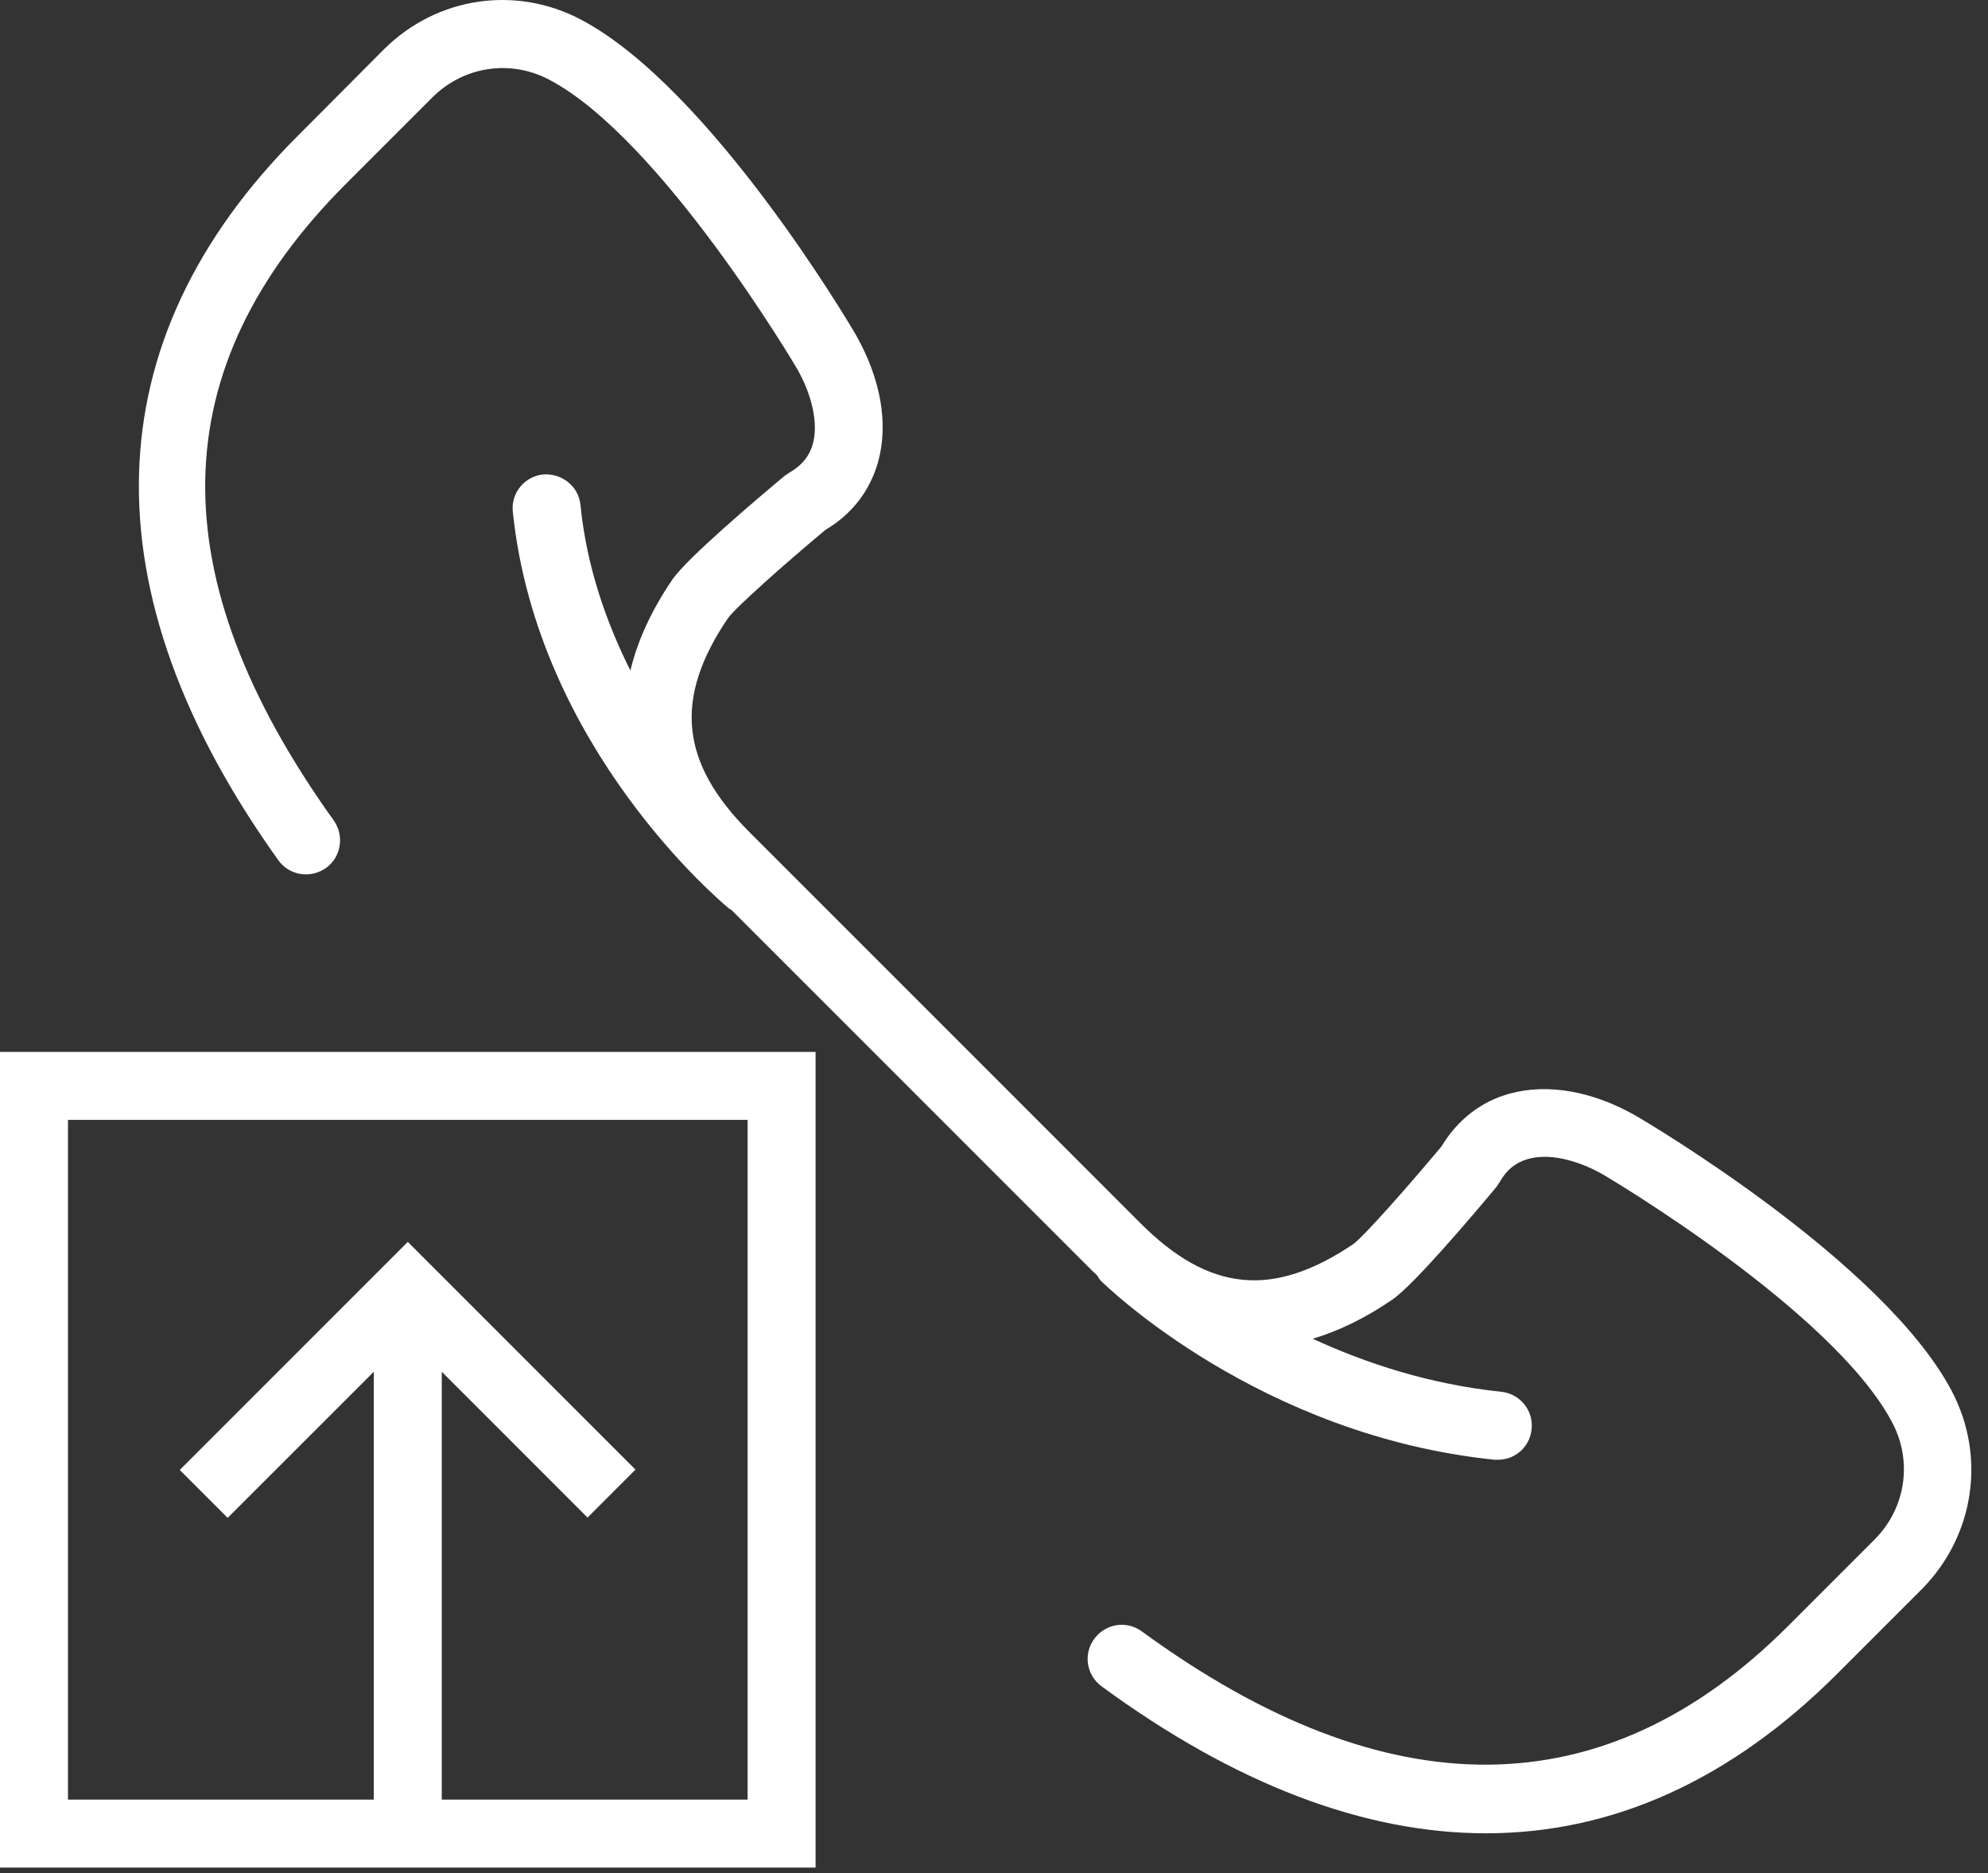
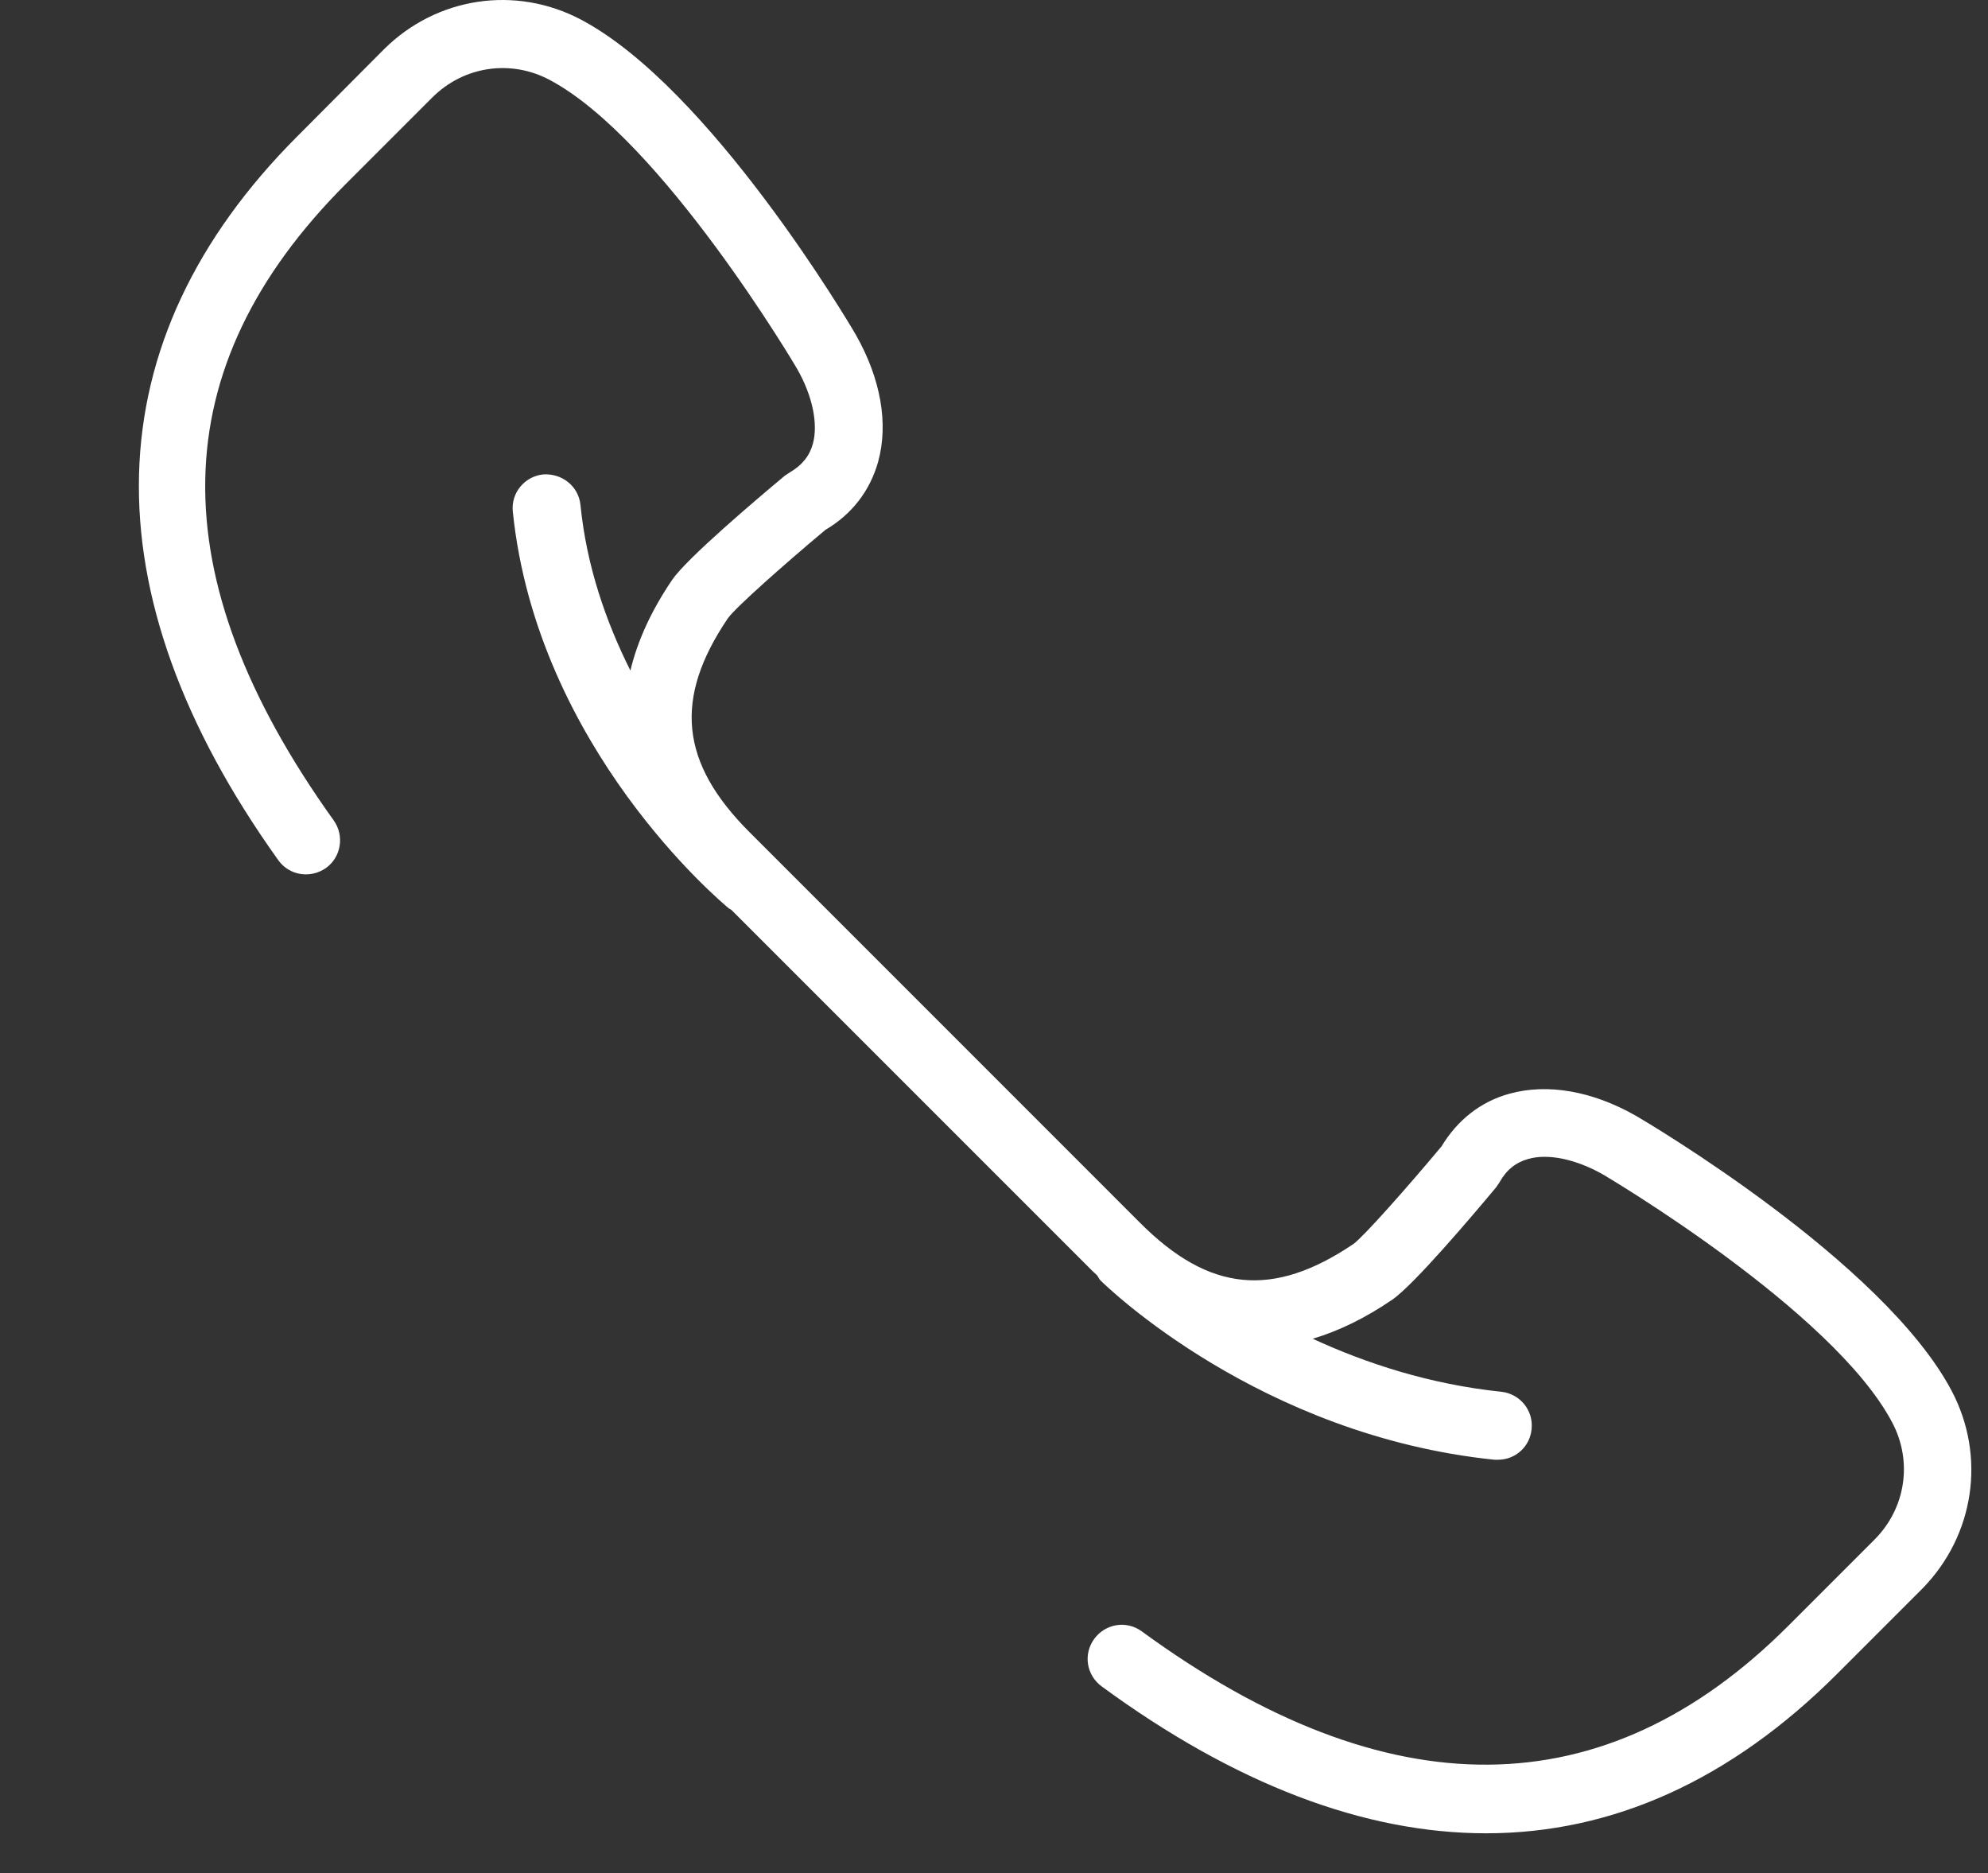
<svg xmlns="http://www.w3.org/2000/svg" width="69" height="65" viewBox="0 0 69 65" fill="none">
  <rect x="0" y="0" width="69" height="65" fill="#333333" stroke="none" />
-   <path fill-rule="evenodd" clip-rule="evenodd" d="M0 64.811H28.307V36.504H0V64.811ZM2.359 38.863H25.948V62.452H15.333V47.603L20.393 52.663L22.056 50.999L14.154 43.097L6.239 51.011L7.902 52.674L12.974 47.603V62.452H2.359V38.863Z" fill="white" />
  <path fill-rule="evenodd" clip-rule="evenodd" d="M67.737 48.263C65.367 43.781 57.146 38.933 56.78 38.721C55.27 37.86 53.713 37.589 52.392 37.954C51.402 38.225 50.588 38.862 50.033 39.782C48.831 41.221 47.333 42.908 46.978 43.168C44.184 45.055 41.966 44.843 39.56 42.425L26.008 28.872C23.602 26.466 23.378 24.237 25.265 21.454C25.524 21.088 27.211 19.59 28.65 18.387C29.57 17.845 30.195 17.031 30.478 16.028C30.843 14.707 30.572 13.15 29.711 11.629C29.511 11.275 24.651 3.054 20.169 0.683C17.893 -0.52 15.157 -0.107 13.328 1.709L10.333 4.717C3.22 11.829 2.984 20.522 9.66 29.852C10.038 30.382 10.769 30.5 11.312 30.123C11.842 29.745 11.96 29.002 11.583 28.471C5.497 19.979 5.638 12.749 12.007 6.38L15.003 3.384C16.088 2.299 17.716 2.051 19.073 2.771C22.953 4.823 27.635 12.737 27.671 12.808C28.201 13.74 28.402 14.707 28.213 15.403C28.096 15.828 27.836 16.146 27.411 16.394L27.235 16.512C26.232 17.349 23.838 19.378 23.33 20.121C22.611 21.182 22.127 22.232 21.88 23.27C21.042 21.595 20.358 19.661 20.146 17.514C20.075 16.865 19.497 16.417 18.848 16.464C18.2 16.535 17.728 17.113 17.799 17.762C18.648 25.959 25.029 31.302 25.3 31.526C25.335 31.55 25.371 31.561 25.394 31.585L37.909 44.099C37.956 44.147 38.015 44.194 38.074 44.253C38.121 44.312 38.145 44.383 38.192 44.43C38.416 44.654 43.735 49.82 51.873 50.657H51.992C52.593 50.657 53.1 50.209 53.159 49.596C53.23 48.947 52.758 48.369 52.109 48.298C49.62 48.039 47.403 47.308 45.563 46.458C46.471 46.187 47.392 45.739 48.323 45.102C49.066 44.595 51.095 42.2 51.932 41.198L52.051 41.021C52.286 40.596 52.616 40.337 53.041 40.219C53.737 40.019 54.704 40.231 55.624 40.75C55.707 40.797 63.621 45.468 65.673 49.36C66.393 50.716 66.145 52.344 65.06 53.429L62.064 56.425C55.707 62.782 48.158 62.841 39.631 56.614C39.1 56.224 38.369 56.343 37.979 56.873C37.59 57.404 37.708 58.135 38.239 58.524C42.874 61.921 47.356 63.62 51.578 63.62C55.966 63.62 60.059 61.78 63.739 58.112L66.735 55.116C68.528 53.276 68.94 50.539 67.737 48.263" fill="white" />
</svg>